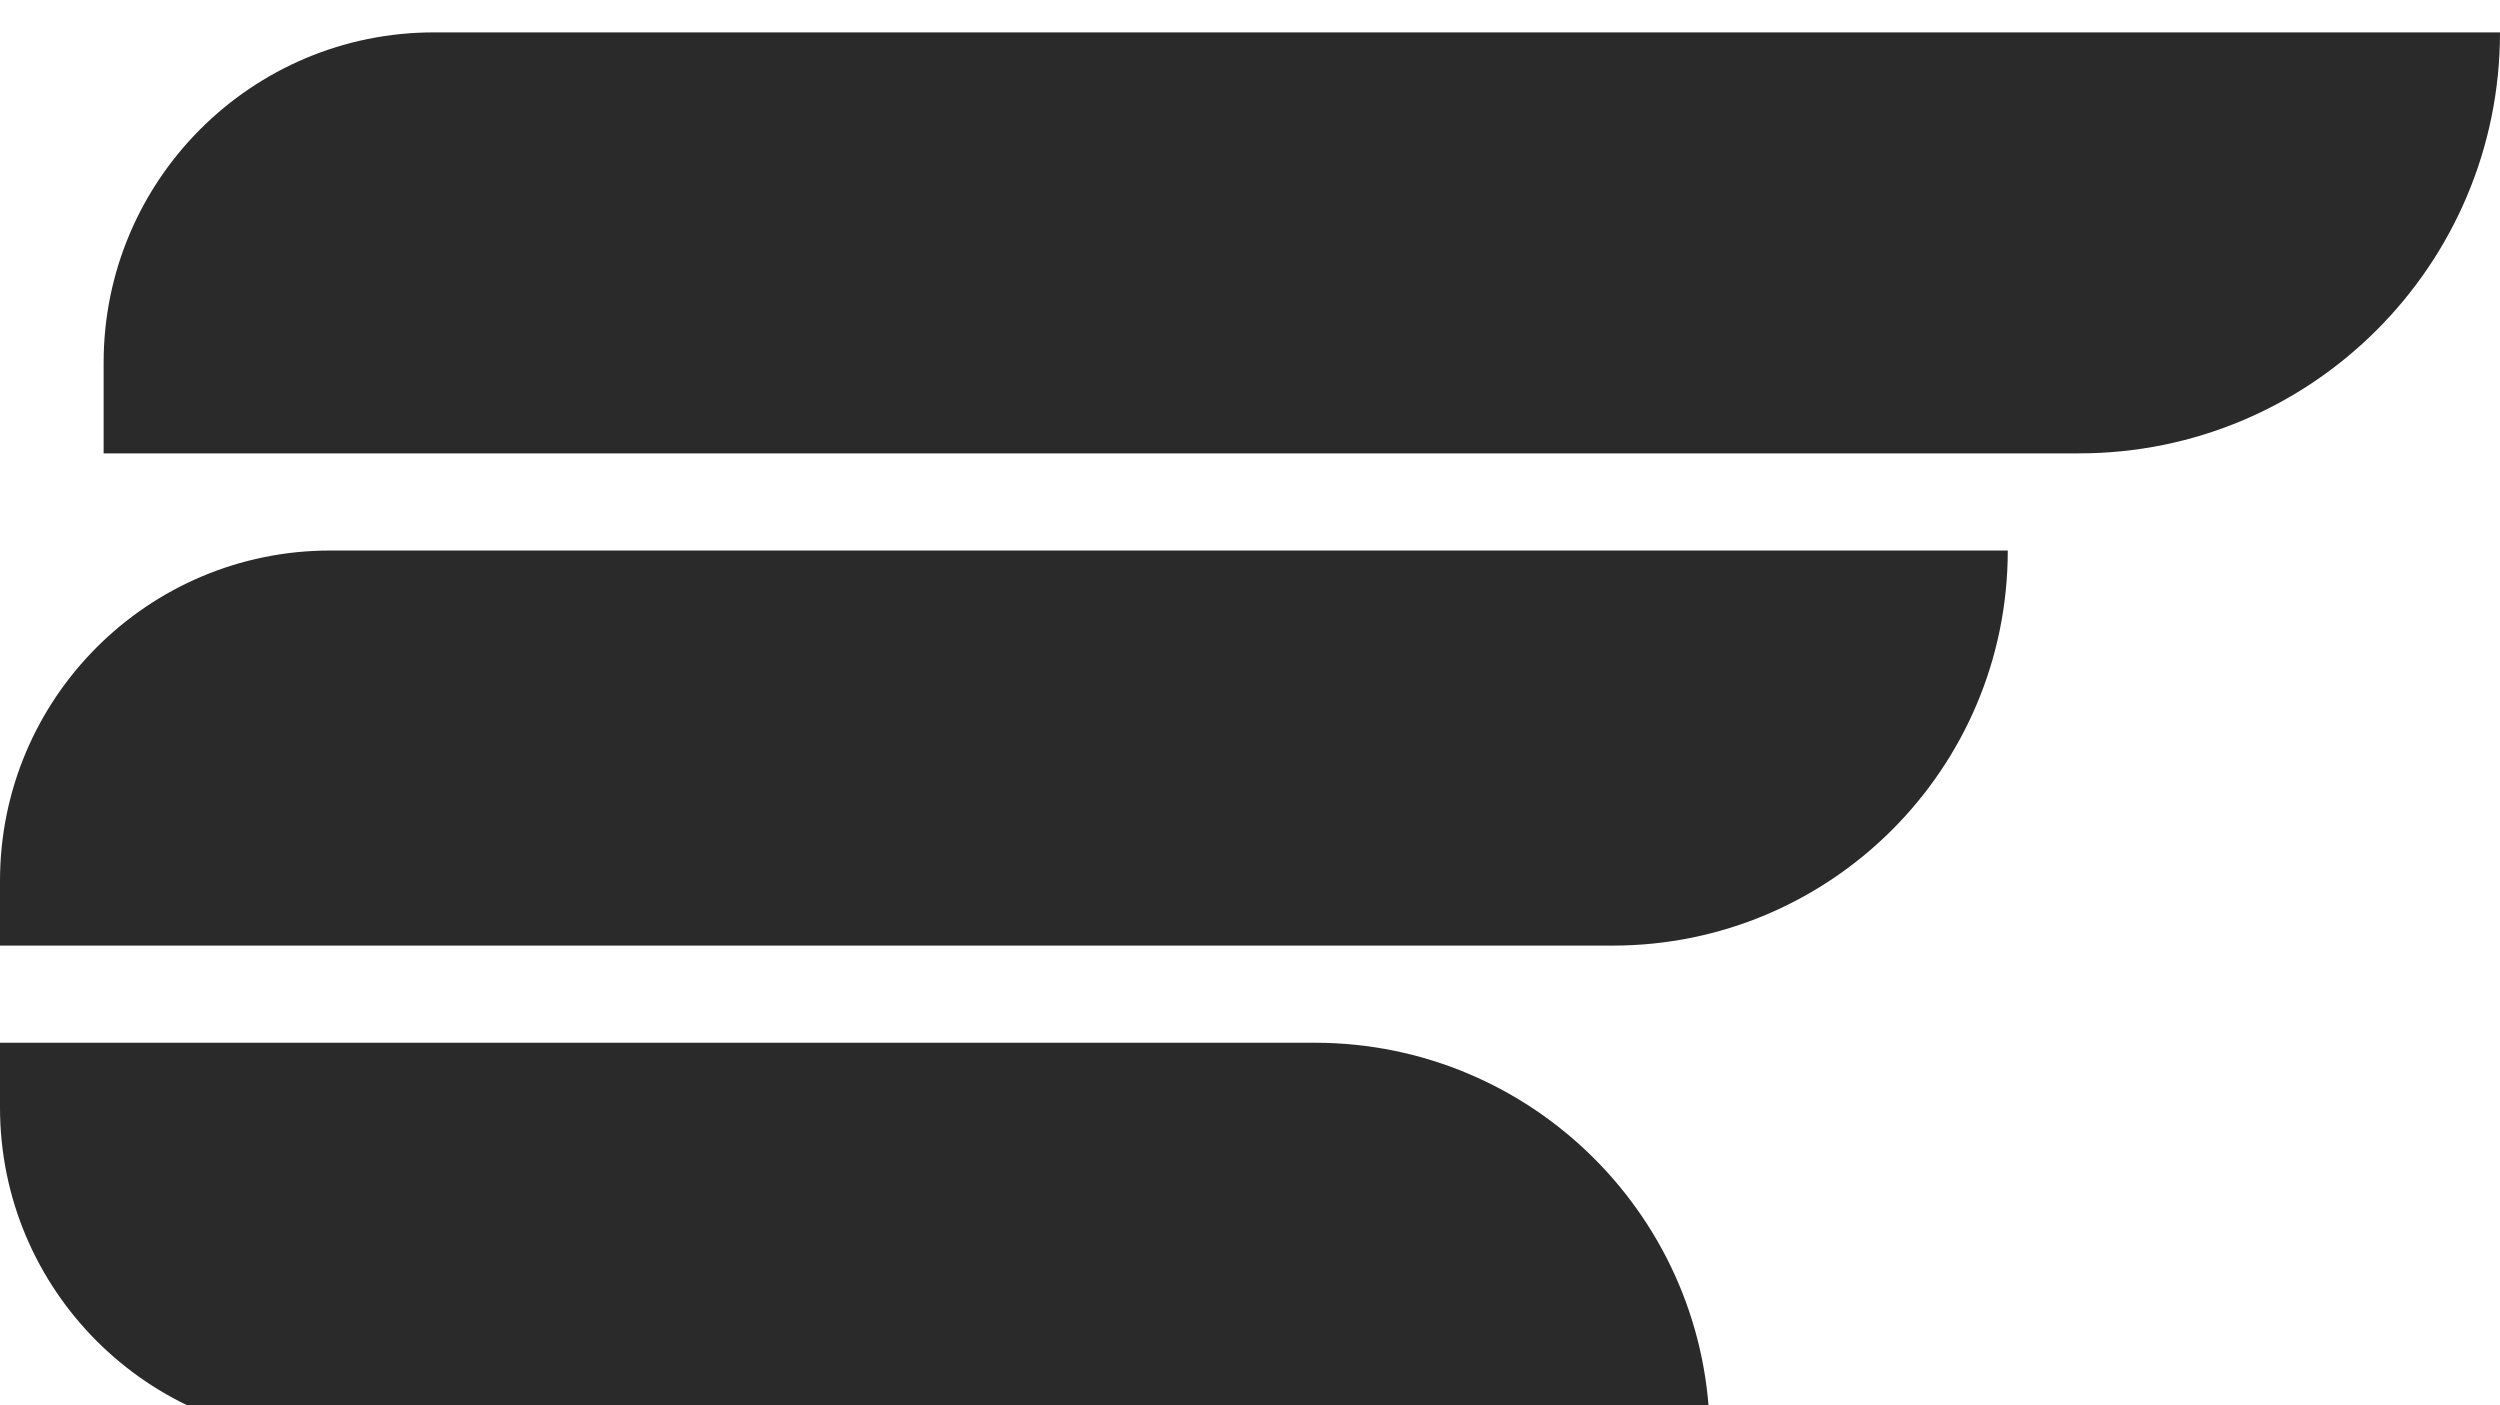
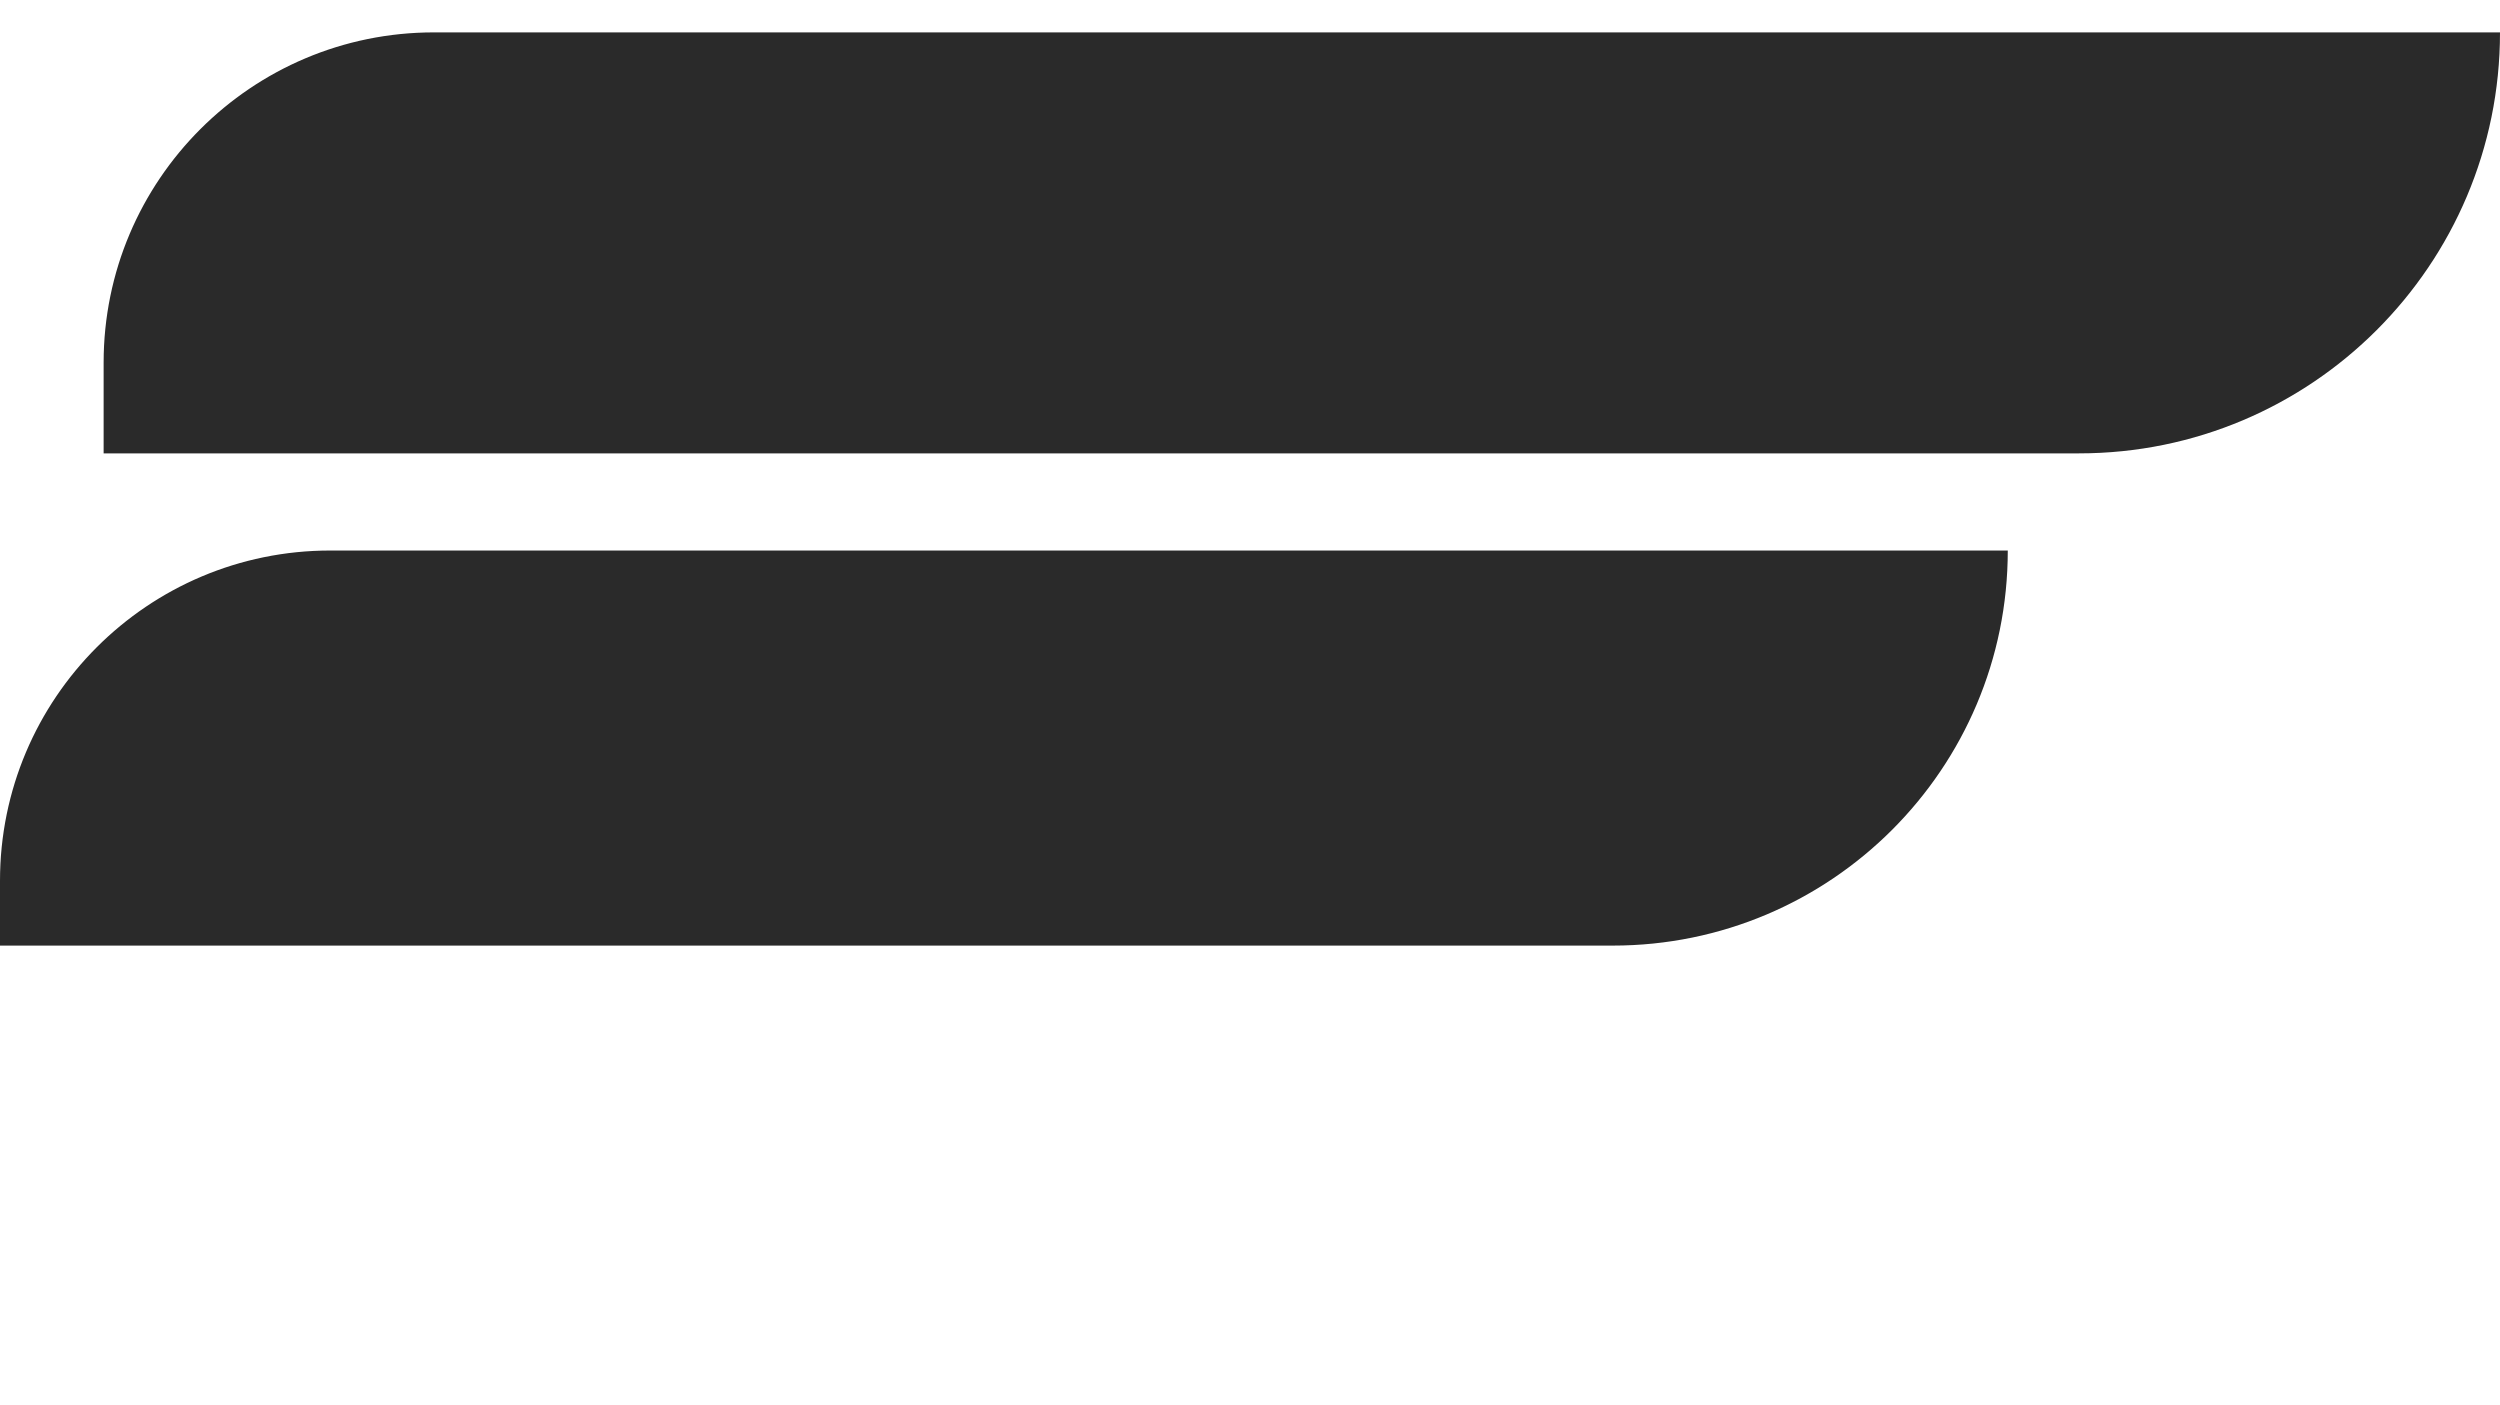
<svg xmlns="http://www.w3.org/2000/svg" width="386" height="217" viewBox="0 0 386 217" fill="none">
  <g filter="url(#filter0_i_182_395)">
-     <path d="M0 166C0 194.167 22.834 217 51 217H264C264 183.311 236.689 156 203 156H0V166Z" fill="#2A2A2A" />
-   </g>
+     </g>
  <g filter="url(#filter1_i_182_395)">
-     <path d="M16 51C16 22.834 38.834 0 67 0H386C386 35.898 356.898 65 321 65H16V51Z" fill="#2A2A2A" />
+     <path d="M16 51C16 22.834 38.834 0 67 0H386C386 35.898 356.898 65 321 65H16V51" fill="#2A2A2A" />
  </g>
  <g filter="url(#filter2_i_182_395)">
    <path d="M0 131C0 102.833 22.834 80 51 80H310C310 113.689 282.689 141 249 141H0V131Z" fill="#2A2A2A" />
  </g>
  <defs>
    <filter id="filter0_i_182_395" x="0" y="156" width="264" height="66" filterUnits="userSpaceOnUse" color-interpolation-filters="sRGB">
      <feFlood flood-opacity="0" result="BackgroundImageFix" />
      <feBlend mode="normal" in="SourceGraphic" in2="BackgroundImageFix" result="shape" />
      <feColorMatrix in="SourceAlpha" type="matrix" values="0 0 0 0 0 0 0 0 0 0 0 0 0 0 0 0 0 0 127 0" result="hardAlpha" />
      <feMorphology radius="2" operator="erode" in="SourceAlpha" result="effect1_innerShadow_182_395" />
      <feOffset dy="5" />
      <feGaussianBlur stdDeviation="3.75" />
      <feComposite in2="hardAlpha" operator="arithmetic" k2="-1" k3="1" />
      <feColorMatrix type="matrix" values="0 0 0 0 0.586 0 0 0 0 0.586 0 0 0 0 0.586 0 0 0 0.25 0" />
      <feBlend mode="normal" in2="shape" result="effect1_innerShadow_182_395" />
    </filter>
    <filter id="filter1_i_182_395" x="16" y="0" width="370" height="70" filterUnits="userSpaceOnUse" color-interpolation-filters="sRGB">
      <feFlood flood-opacity="0" result="BackgroundImageFix" />
      <feBlend mode="normal" in="SourceGraphic" in2="BackgroundImageFix" result="shape" />
      <feColorMatrix in="SourceAlpha" type="matrix" values="0 0 0 0 0 0 0 0 0 0 0 0 0 0 0 0 0 0 127 0" result="hardAlpha" />
      <feMorphology radius="2" operator="erode" in="SourceAlpha" result="effect1_innerShadow_182_395" />
      <feOffset dy="5" />
      <feGaussianBlur stdDeviation="3.75" />
      <feComposite in2="hardAlpha" operator="arithmetic" k2="-1" k3="1" />
      <feColorMatrix type="matrix" values="0 0 0 0 0.586 0 0 0 0 0.586 0 0 0 0 0.586 0 0 0 0.25 0" />
      <feBlend mode="normal" in2="shape" result="effect1_innerShadow_182_395" />
    </filter>
    <filter id="filter2_i_182_395" x="0" y="80" width="310" height="66" filterUnits="userSpaceOnUse" color-interpolation-filters="sRGB">
      <feFlood flood-opacity="0" result="BackgroundImageFix" />
      <feBlend mode="normal" in="SourceGraphic" in2="BackgroundImageFix" result="shape" />
      <feColorMatrix in="SourceAlpha" type="matrix" values="0 0 0 0 0 0 0 0 0 0 0 0 0 0 0 0 0 0 127 0" result="hardAlpha" />
      <feMorphology radius="2" operator="erode" in="SourceAlpha" result="effect1_innerShadow_182_395" />
      <feOffset dy="5" />
      <feGaussianBlur stdDeviation="3.75" />
      <feComposite in2="hardAlpha" operator="arithmetic" k2="-1" k3="1" />
      <feColorMatrix type="matrix" values="0 0 0 0 0.586 0 0 0 0 0.586 0 0 0 0 0.586 0 0 0 0.25 0" />
      <feBlend mode="normal" in2="shape" result="effect1_innerShadow_182_395" />
    </filter>
  </defs>
</svg>